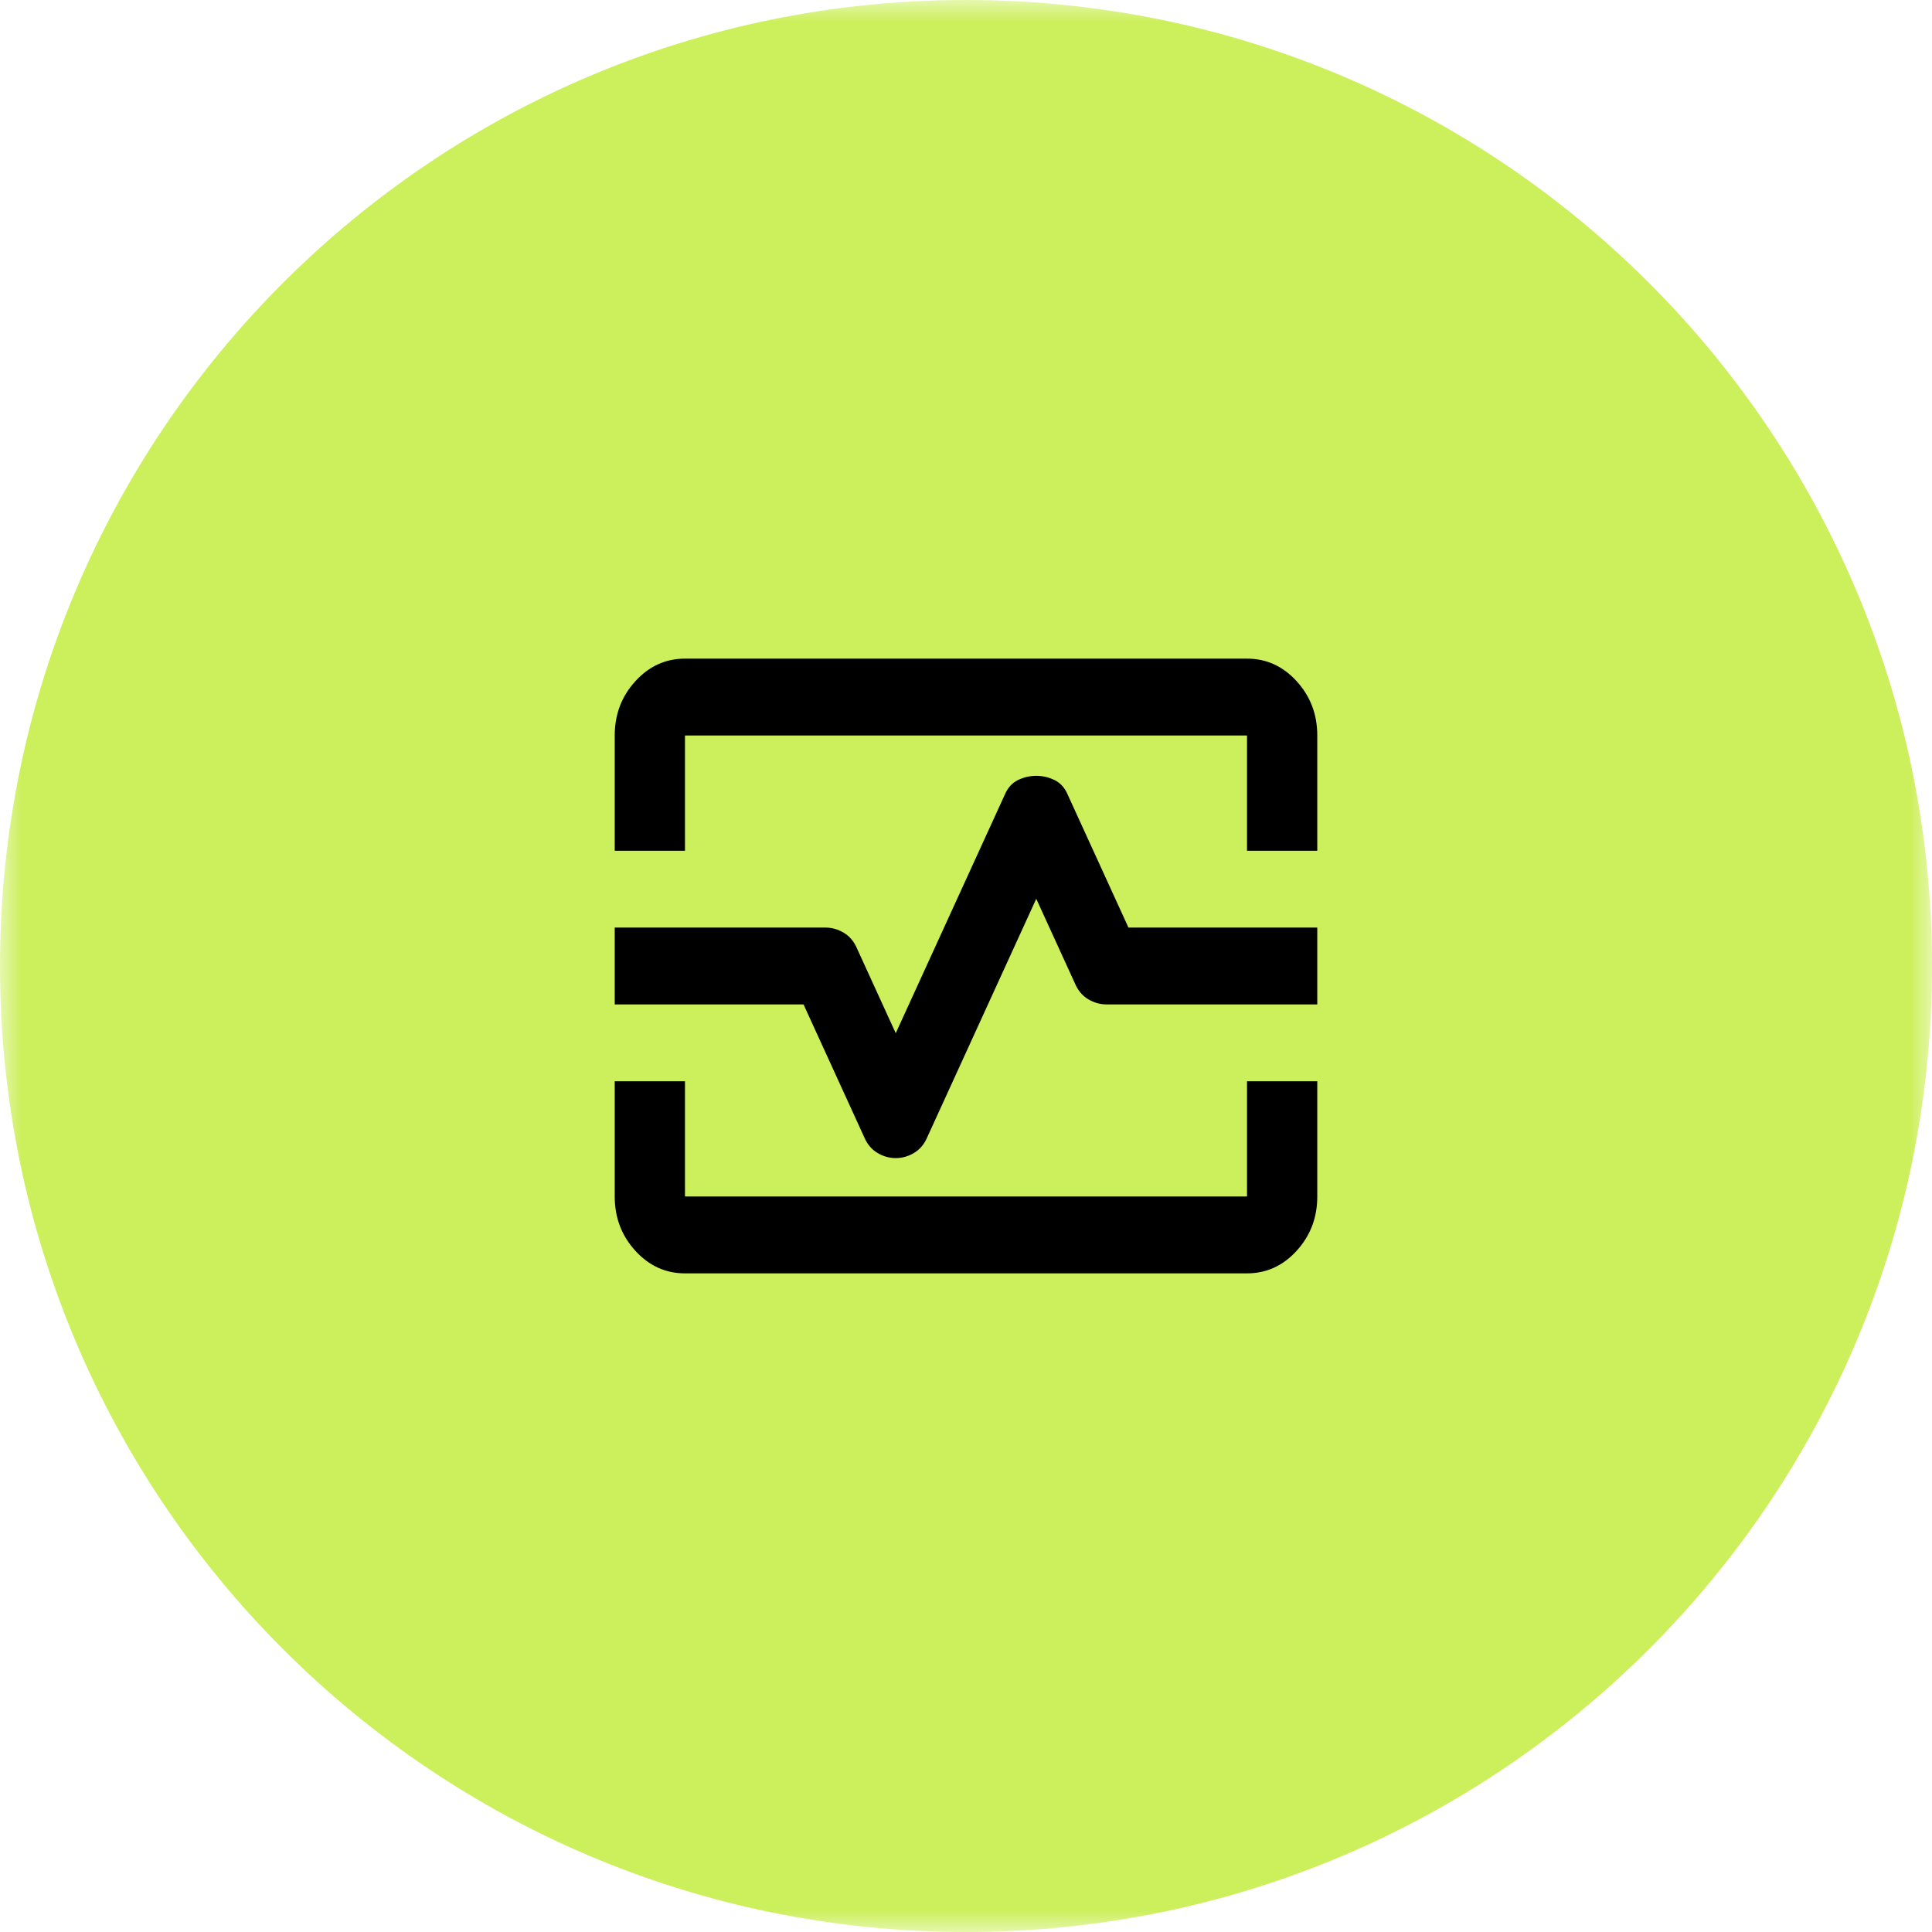
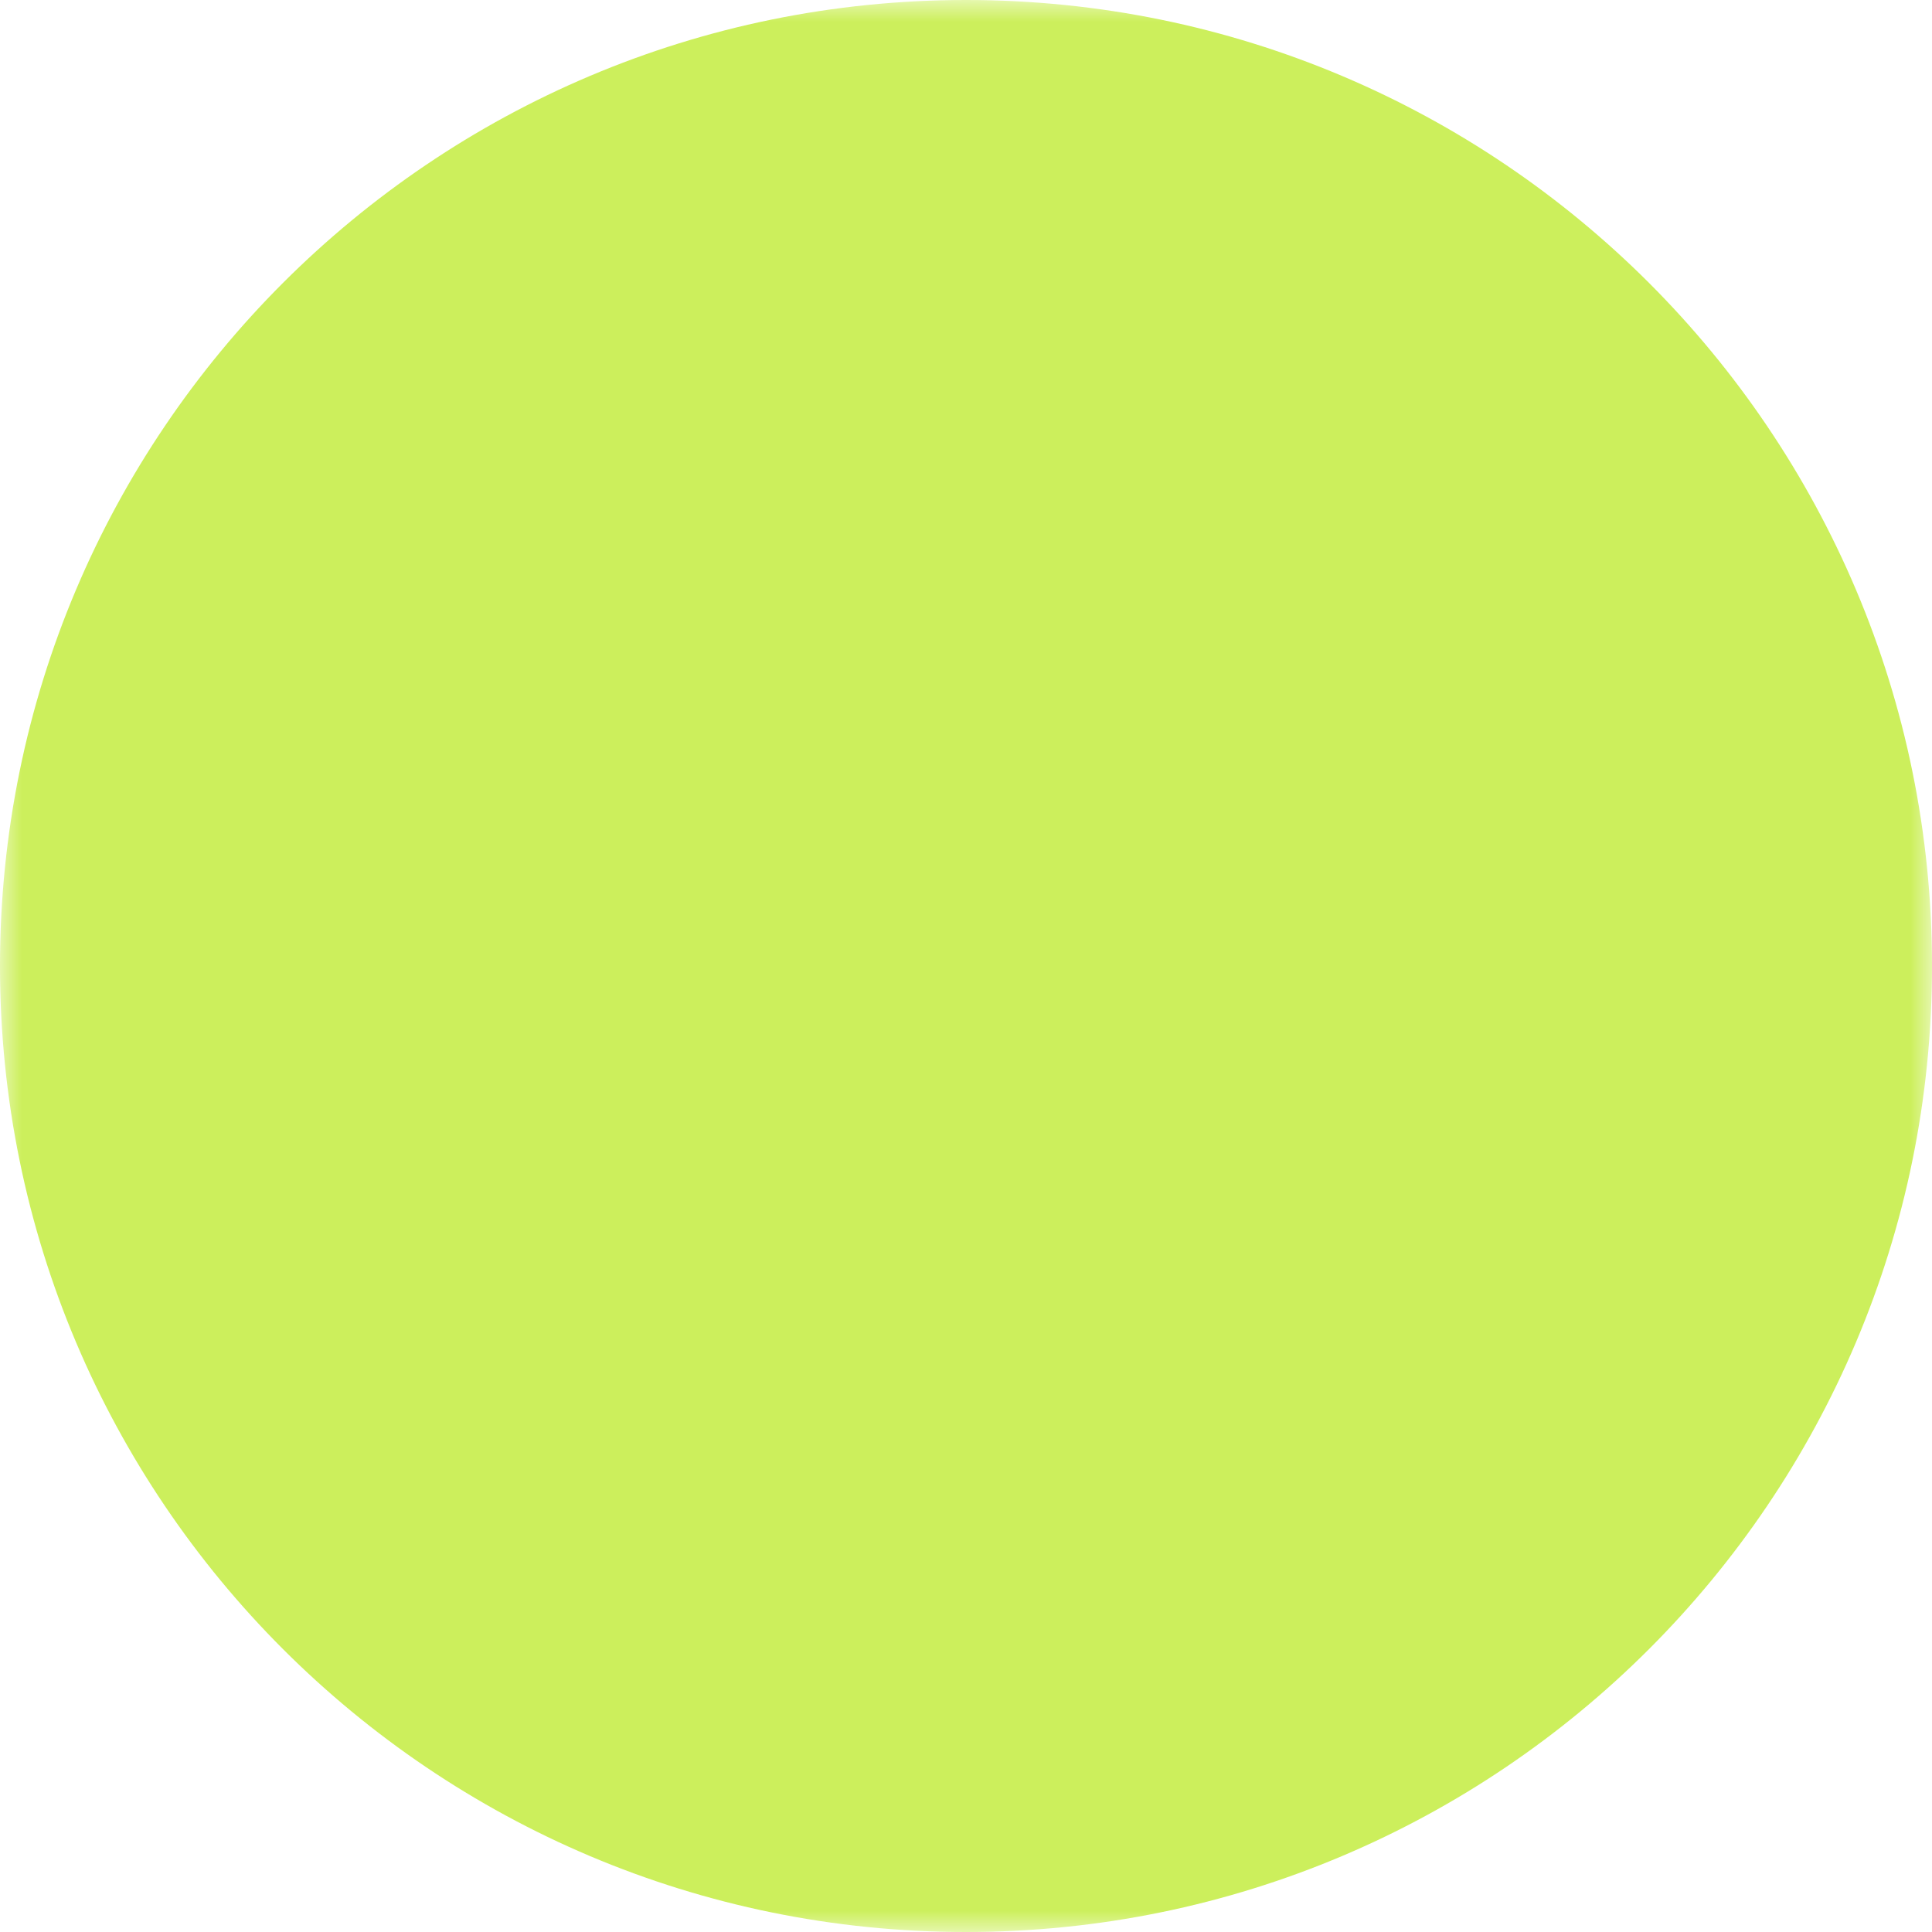
<svg xmlns="http://www.w3.org/2000/svg" width="44" height="44" viewBox="0 0 44 44" fill="none">
  <mask id="mask0_2636_232" style="mask-type:luminance" maskUnits="userSpaceOnUse" x="0" y="0" width="44" height="44">
    <path d="M44 0H0V44H44V0Z" fill="white" />
  </mask>
  <g mask="url(#mask0_2636_232)">
    <path d="M22 44C9.85 44 0 34.15 0 22C0 9.85 9.85 0 22 0C34.15 0 44 9.85 44 22C44 34.15 34.15 44 22 44Z" fill="#CCEF5C" />
-     <path d="M14 19.375V16.75C14 16.269 14.157 15.857 14.47 15.514C14.783 15.171 15.16 15 15.6 15H28.4C28.84 15 29.217 15.171 29.53 15.514C29.843 15.857 30 16.269 30 16.75V19.375H28.4V16.75H15.6V19.375H14ZM15.6 29C15.16 29 14.783 28.829 14.47 28.486C14.157 28.143 14 27.731 14 27.25V24.625H15.6V27.25H28.4V24.625H30V27.25C30 27.731 29.843 28.143 29.53 28.486C29.217 28.829 28.84 29 28.4 29H15.6ZM20.4 26.375C20.547 26.375 20.687 26.335 20.82 26.255C20.953 26.174 21.053 26.054 21.12 25.894L23.6 20.469L24.48 22.394C24.547 22.554 24.647 22.674 24.78 22.755C24.913 22.835 25.053 22.875 25.2 22.875H30V21.125H25.7L24.32 18.106C24.253 17.946 24.153 17.833 24.02 17.767C23.887 17.702 23.747 17.669 23.6 17.669C23.453 17.669 23.313 17.702 23.18 17.767C23.047 17.833 22.947 17.946 22.88 18.106L20.4 23.531L19.52 21.606C19.453 21.446 19.353 21.326 19.22 21.245C19.087 21.165 18.947 21.125 18.8 21.125H14V22.875H18.3L19.68 25.894C19.747 26.054 19.847 26.174 19.98 26.255C20.113 26.335 20.253 26.375 20.4 26.375Z" fill="black" />
  </g>
</svg>